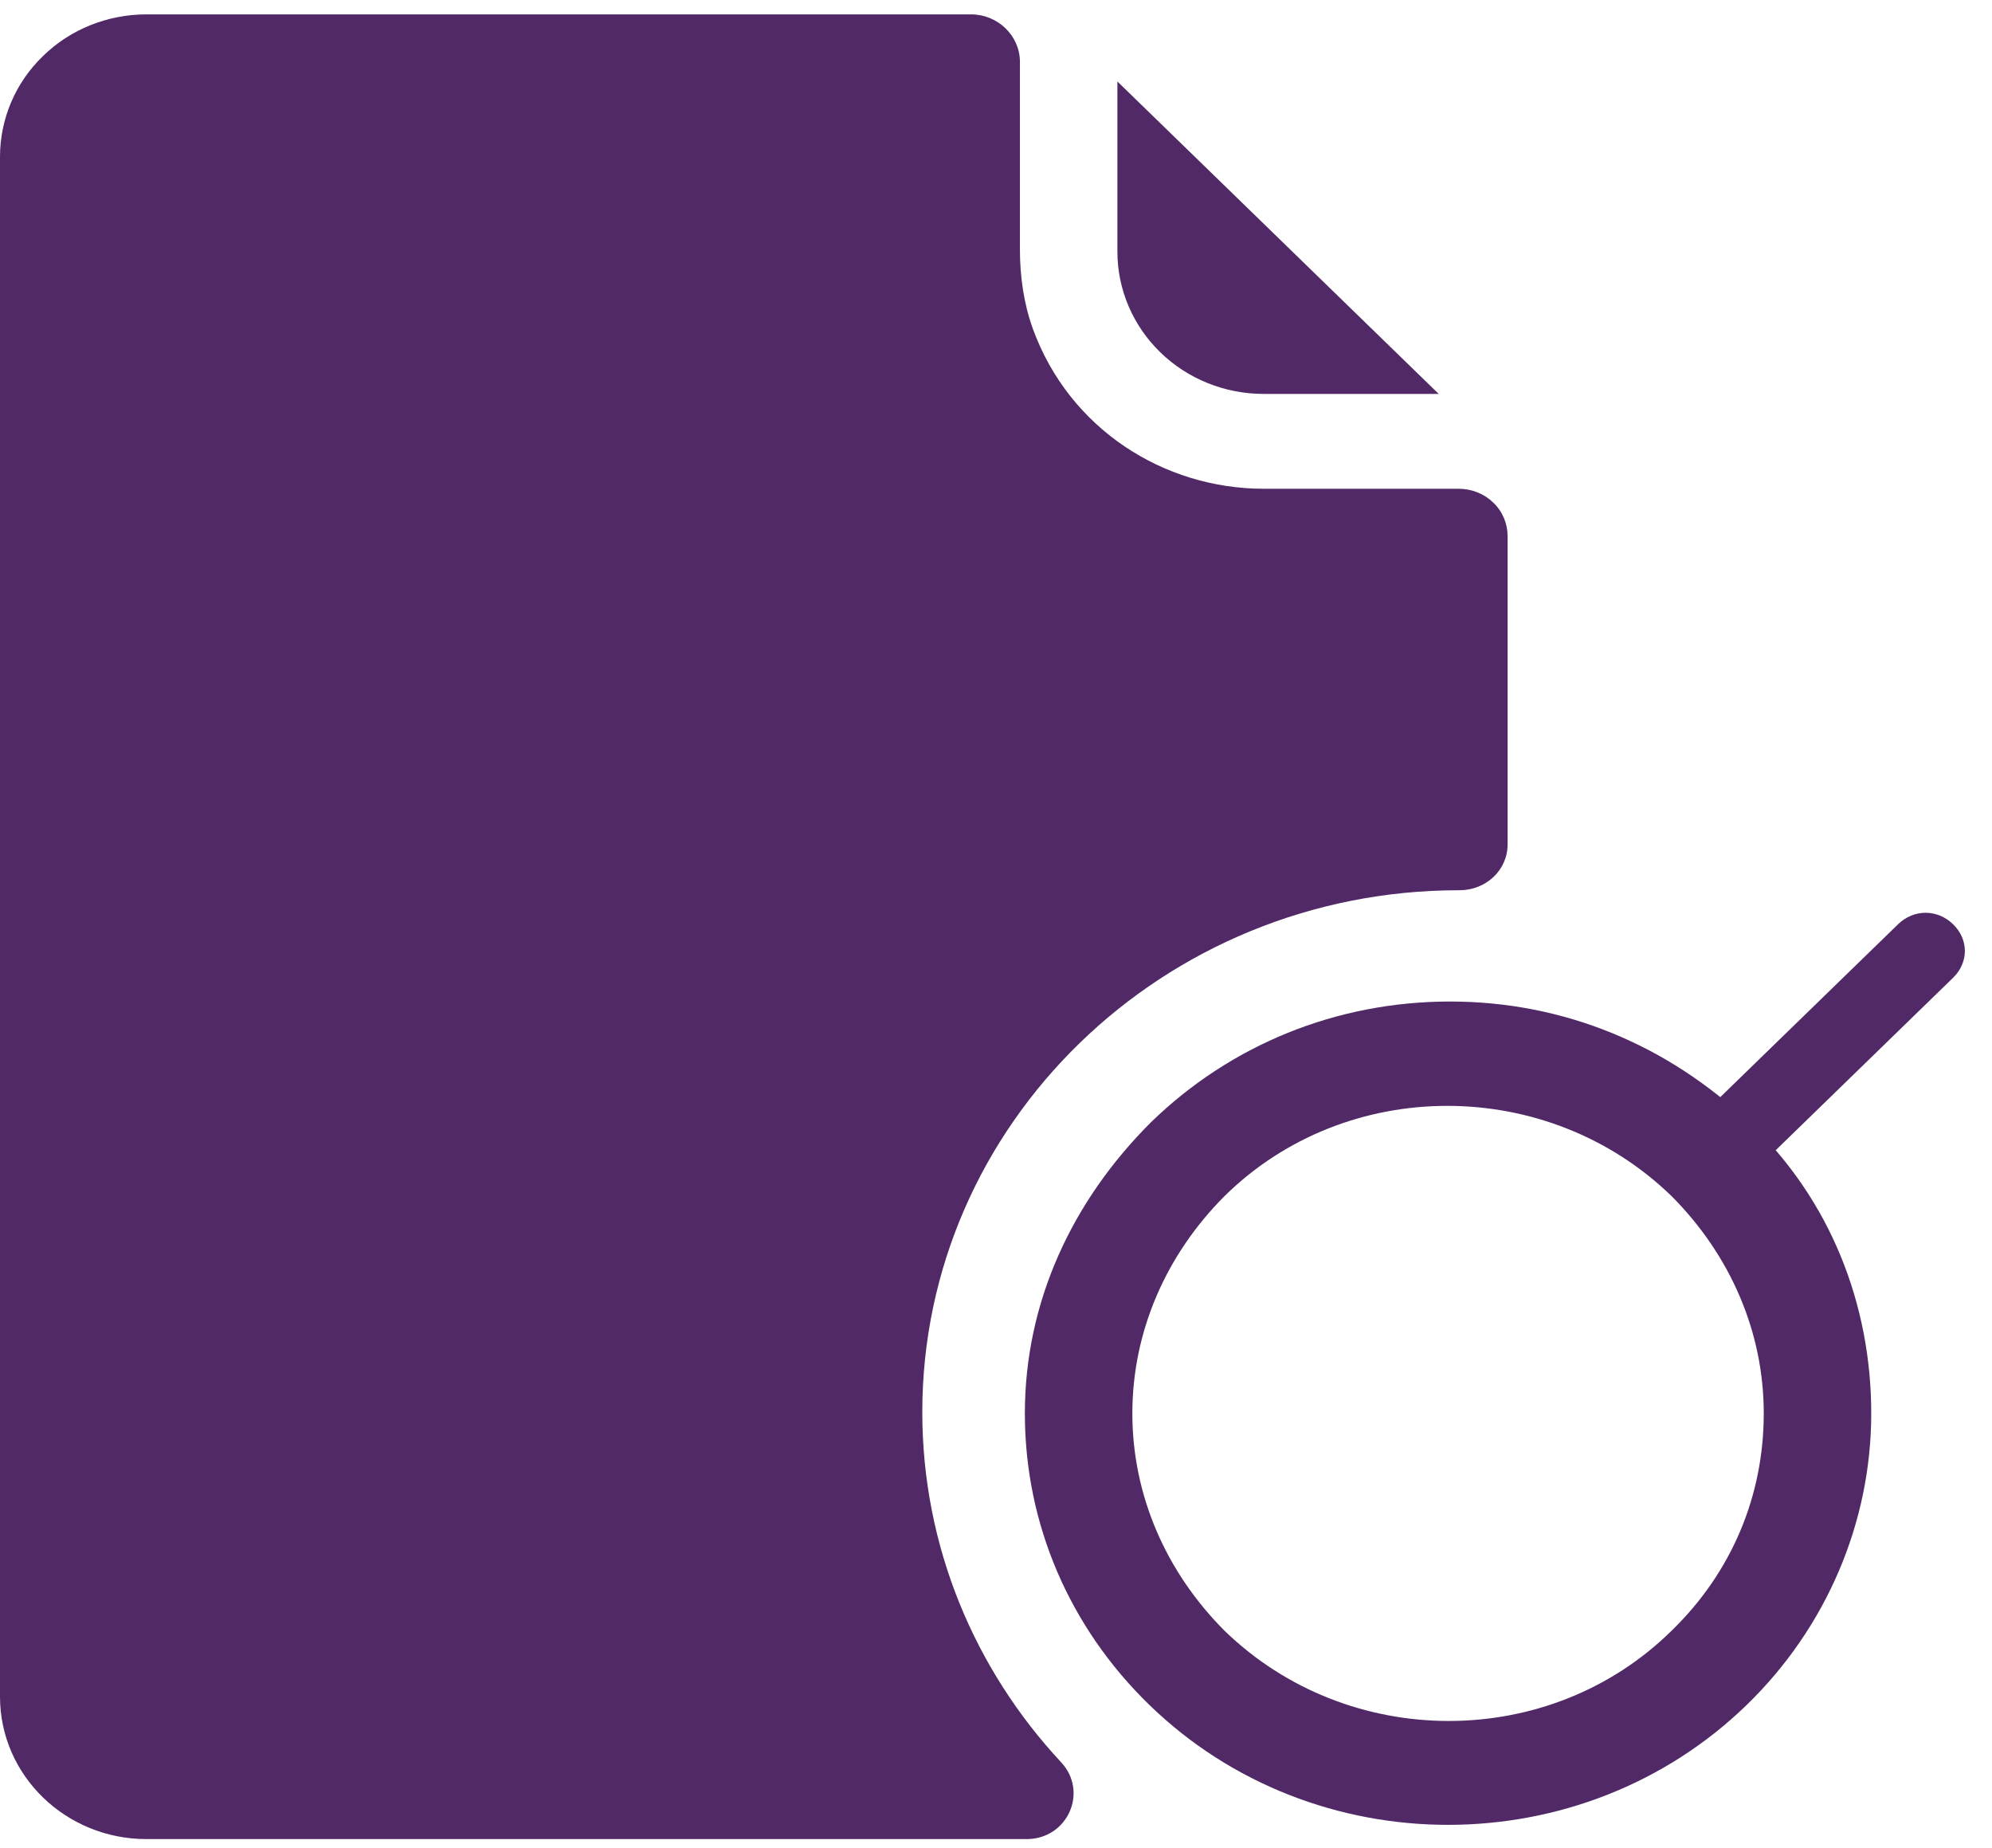
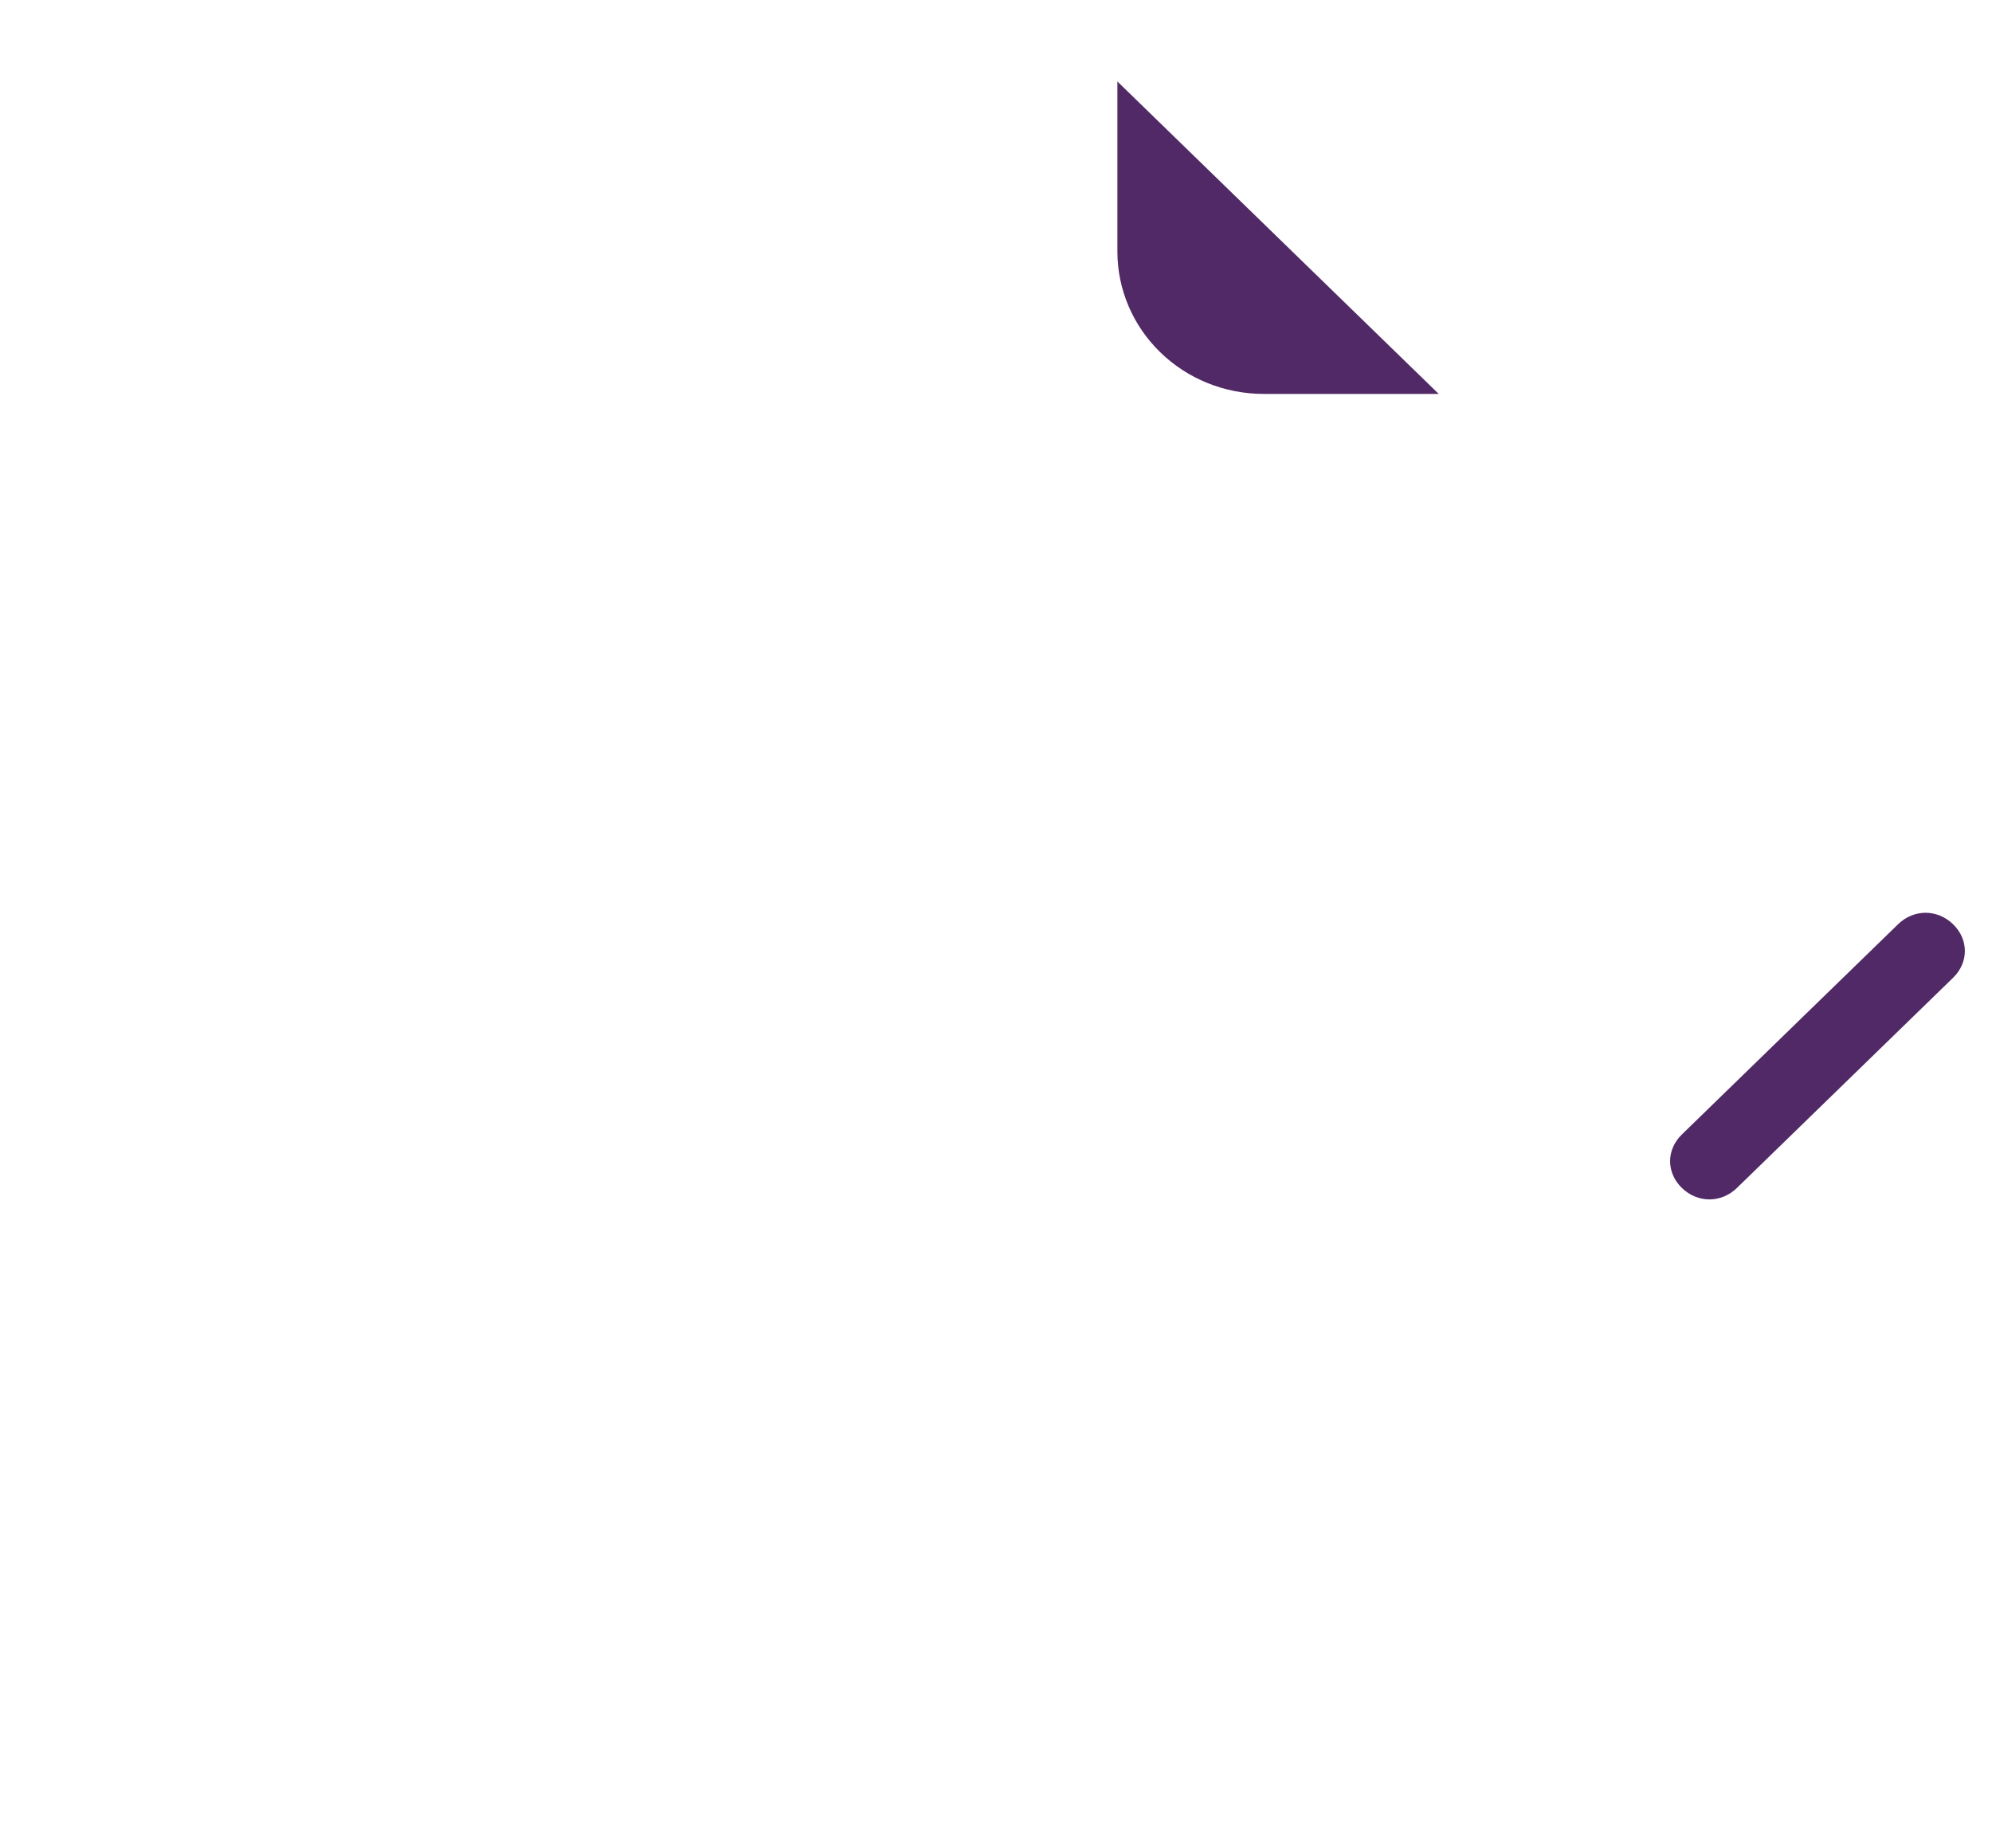
<svg xmlns="http://www.w3.org/2000/svg" width="69" height="64" viewBox="0 0 69 64" fill="none">
  <path fillRule="evenodd" clipRule="evenodd" d="M38.705 2.822V8.715C38.705 10.024 39.241 11.278 40.189 12.2C41.138 13.126 42.428 13.643 43.774 13.643H49.835L38.705 2.822Z" fill="#512966" />
-   <path d="M64.317 48.953C64.317 52.593 62.819 56.101 60.164 58.682C54.651 64.043 45.666 64.043 40.152 58.682C37.498 56.101 36 52.66 36 48.953C36 45.247 37.566 41.872 40.22 39.224C42.875 36.643 46.414 35.187 50.226 35.187C54.038 35.187 57.51 36.643 60.232 39.224C62.955 41.805 64.317 45.313 64.317 48.953ZM38.723 48.953C38.723 51.932 39.948 54.711 42.058 56.829C46.551 61.197 53.834 61.197 58.258 56.829C60.437 54.711 61.594 51.932 61.594 48.953C61.594 45.975 60.368 43.195 58.258 41.077C53.766 36.709 46.483 36.709 42.058 41.077C39.948 43.195 38.723 45.975 38.723 48.953Z" fill="#512966" stroke="#512966" />
  <path d="M68.06 32.937C68.06 33.268 67.924 33.599 67.652 33.864L60.164 41.144C59.62 41.673 58.803 41.673 58.258 41.144C57.714 40.614 57.714 39.82 58.258 39.291L65.746 32.011C66.29 31.481 67.107 31.481 67.652 32.011C67.924 32.275 68.06 32.606 68.06 32.937Z" fill="#512966" />
-   <path fillRule="evenodd" clipRule="evenodd" d="M52.221 18.572V29.248C52.221 30.14 51.467 30.836 50.551 30.833H50.535C40.279 30.833 31.947 38.931 31.947 48.906C31.947 53.569 33.767 57.827 36.754 61.033C37.711 62.059 36.983 63.696 35.559 63.696H5.074C2.273 63.696 0 61.488 0 58.763V5.432C0 4.125 0.53 2.866 1.487 1.944C2.436 1.013 3.728 0.498 5.074 0.498H33.634C34.567 0.498 35.329 1.239 35.329 2.146V8.641C35.329 9.571 35.459 10.504 35.775 11.382C37.032 14.844 40.298 16.928 43.776 16.928H50.529C50.978 16.928 51.41 17.102 51.724 17.407C52.048 17.714 52.221 18.135 52.221 18.571L52.221 18.572Z" fill="#512966" />
</svg>